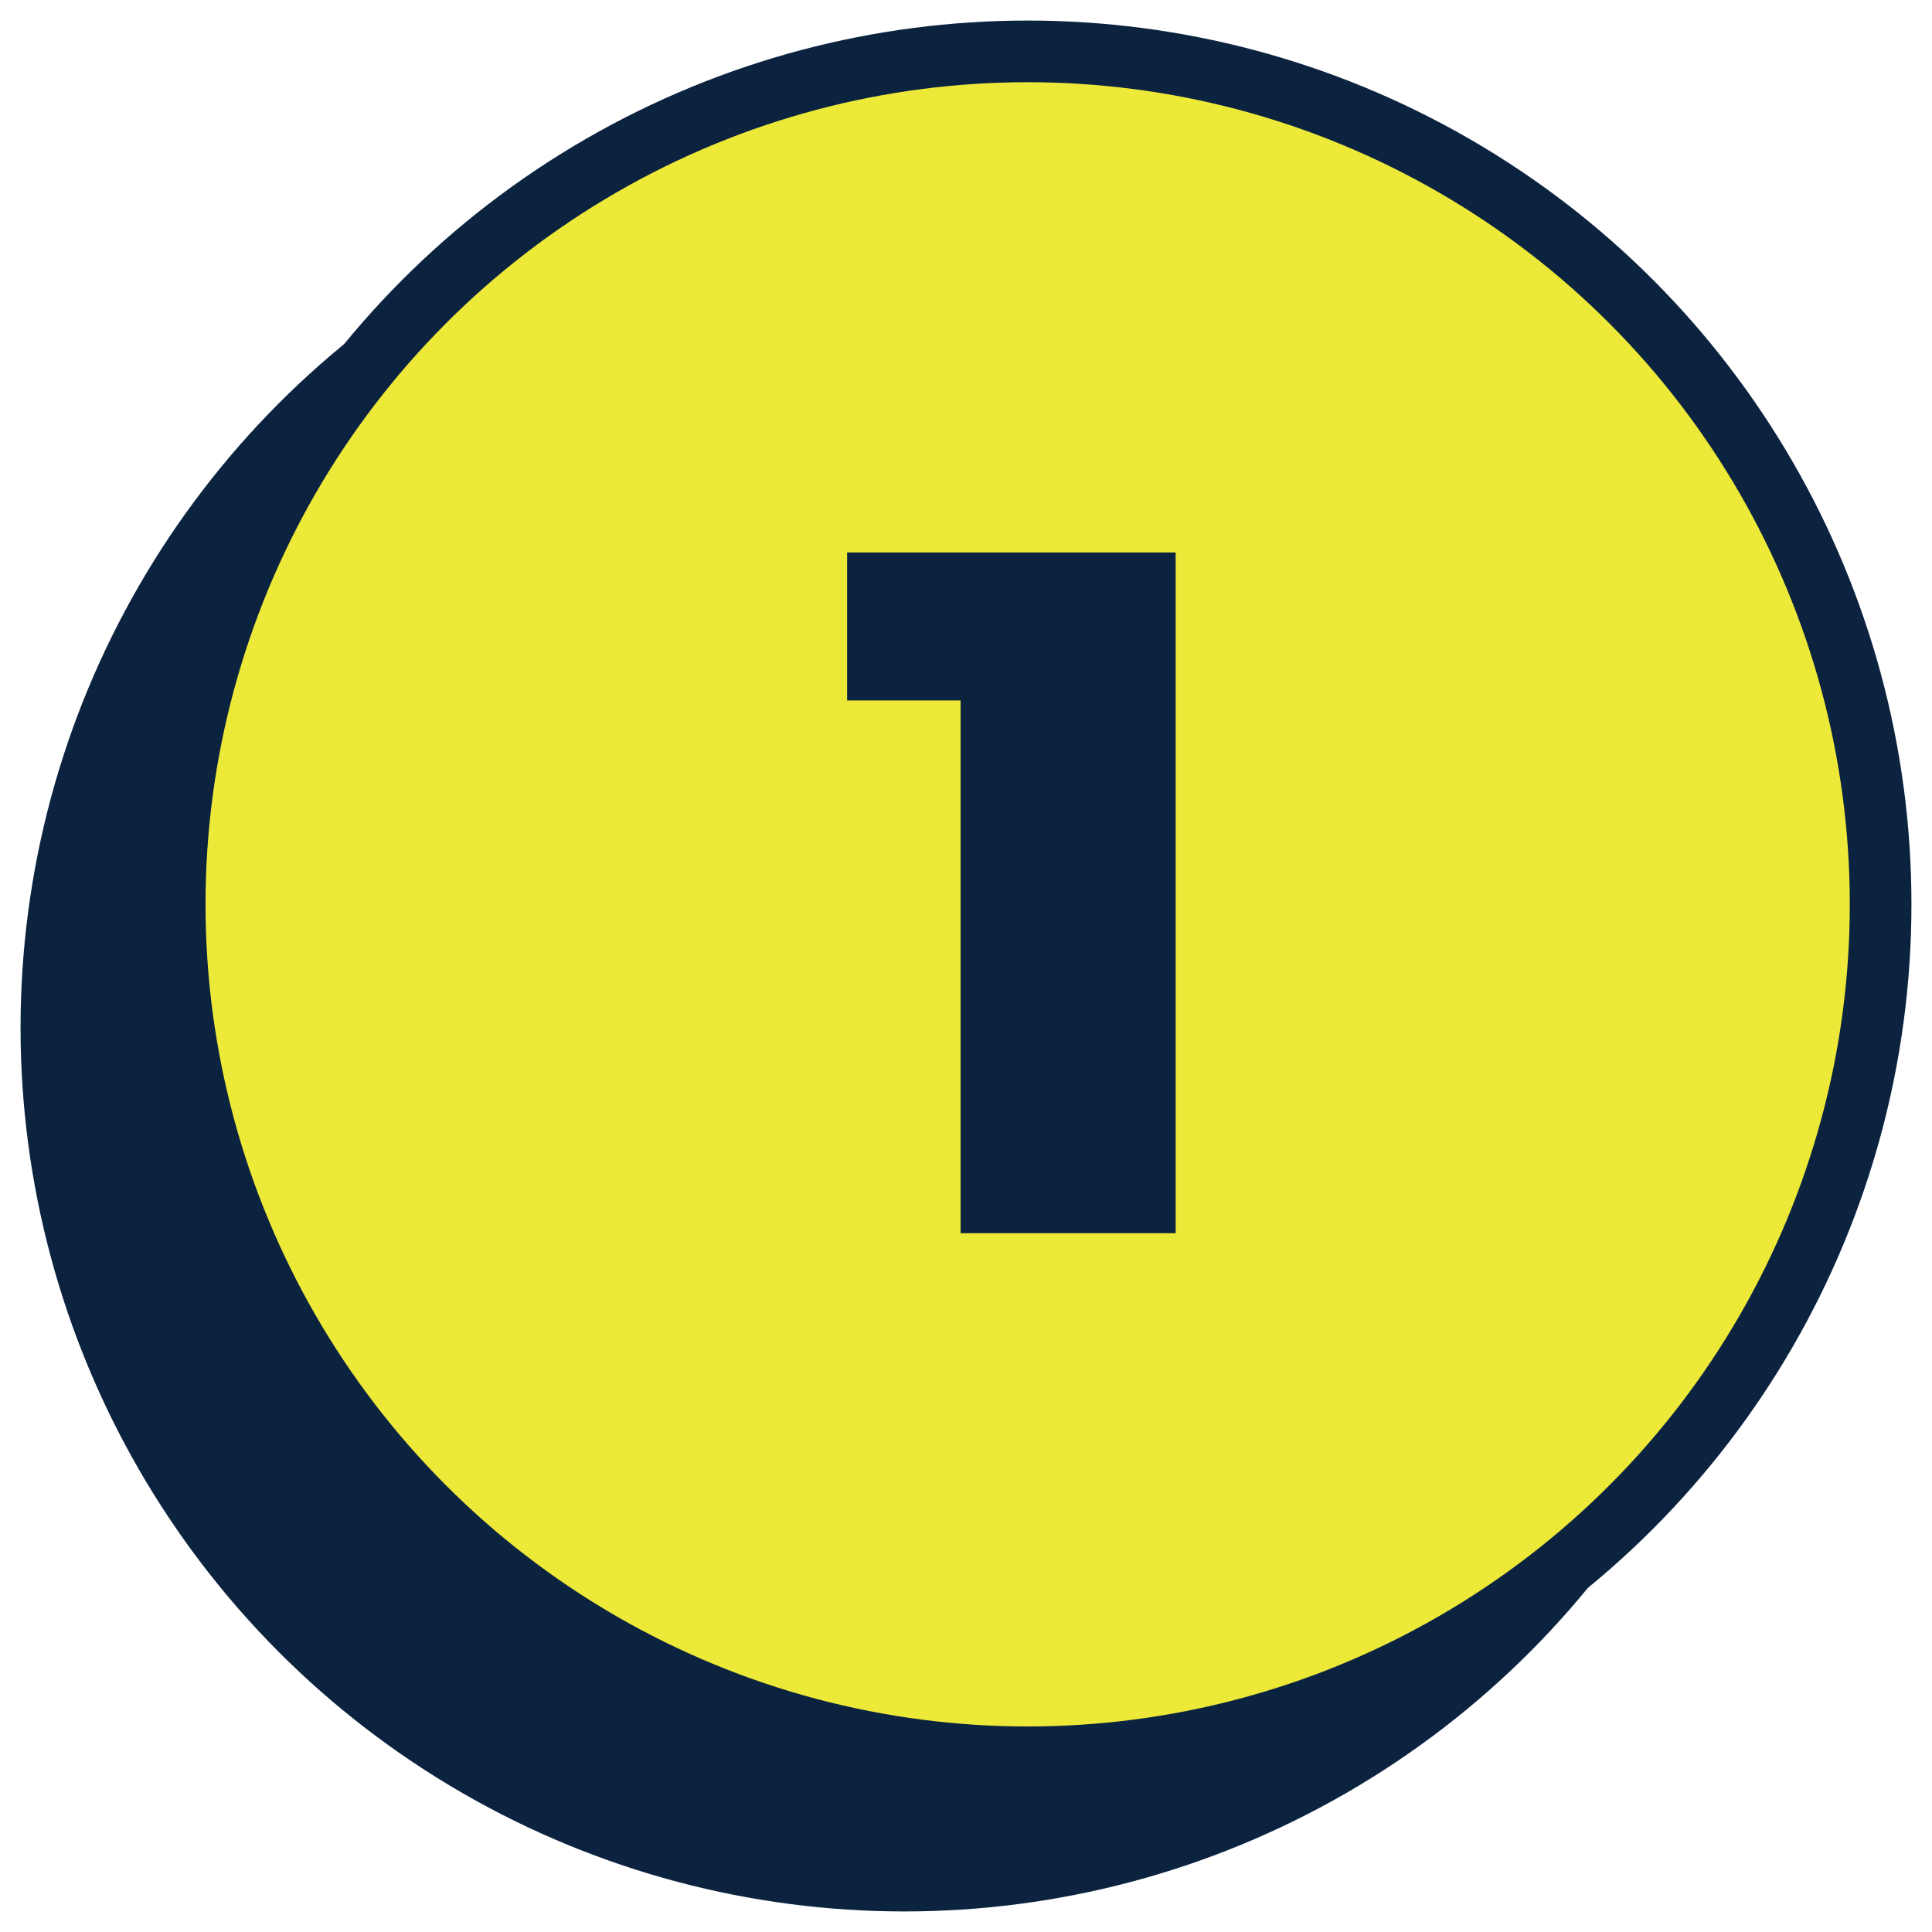
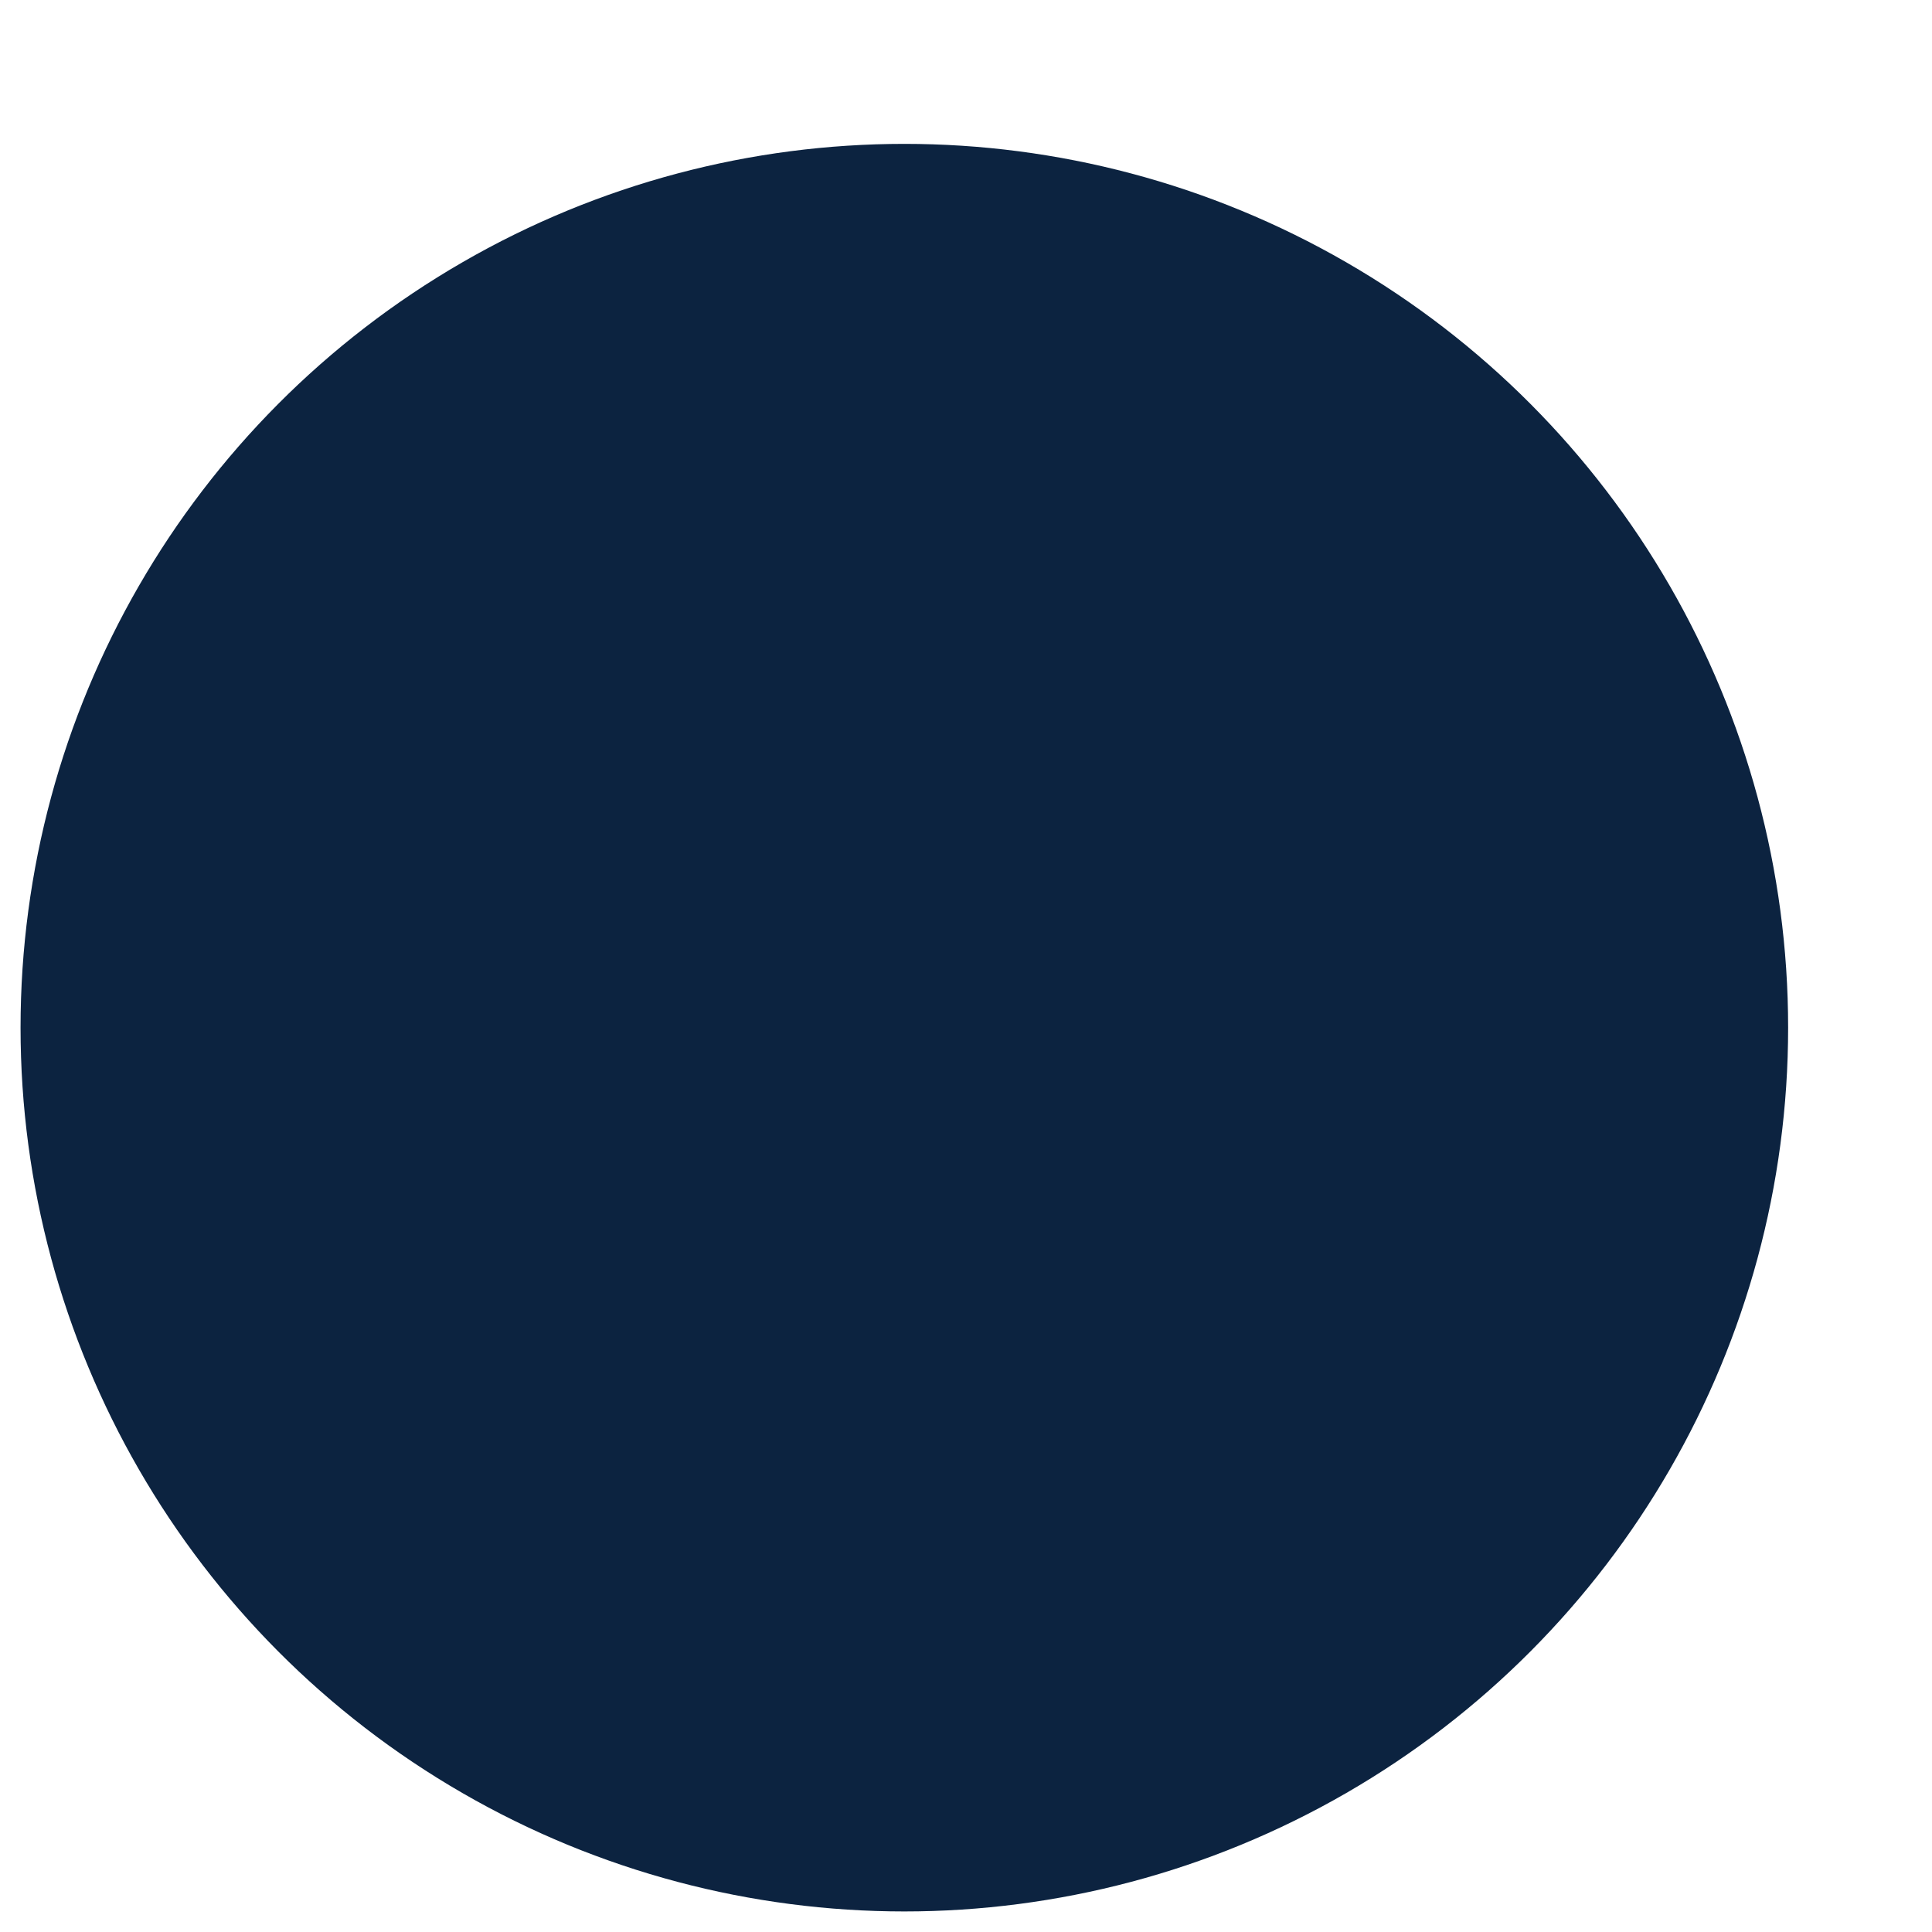
<svg xmlns="http://www.w3.org/2000/svg" width="47" height="47" viewBox="0 0 47 47" fill="none">
  <circle cx="22" cy="25" r="20.75" fill="#0C2340" stroke="#0C2340" stroke-width="1.5" />
-   <circle cx="25" cy="22" r="20.75" fill="#EDE939" stroke="#0C2340" stroke-width="1.5" />
-   <path d="M28.6 30V13.44H20.608V17.04H23.368V30H28.6Z" fill="#0C2340" />
</svg>